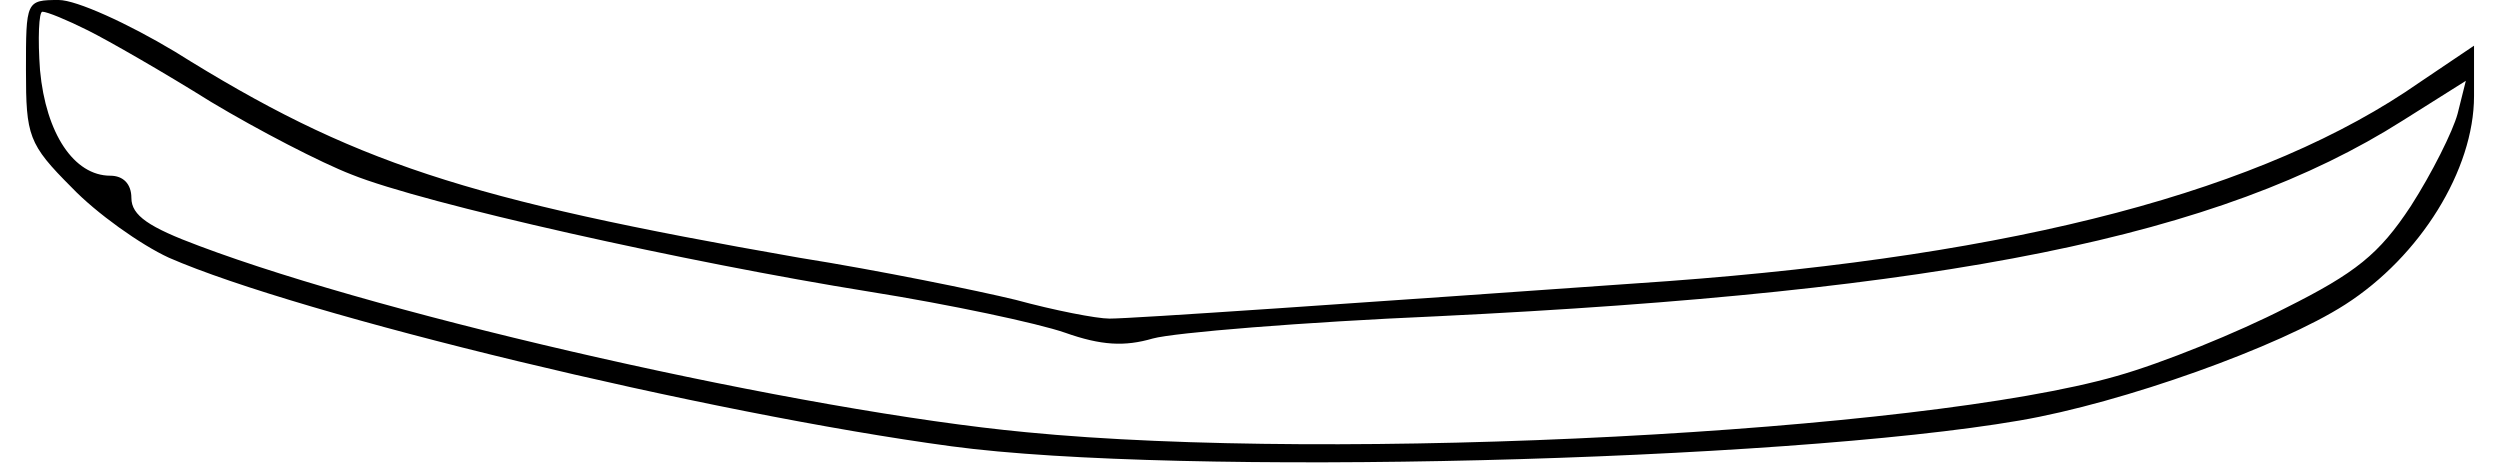
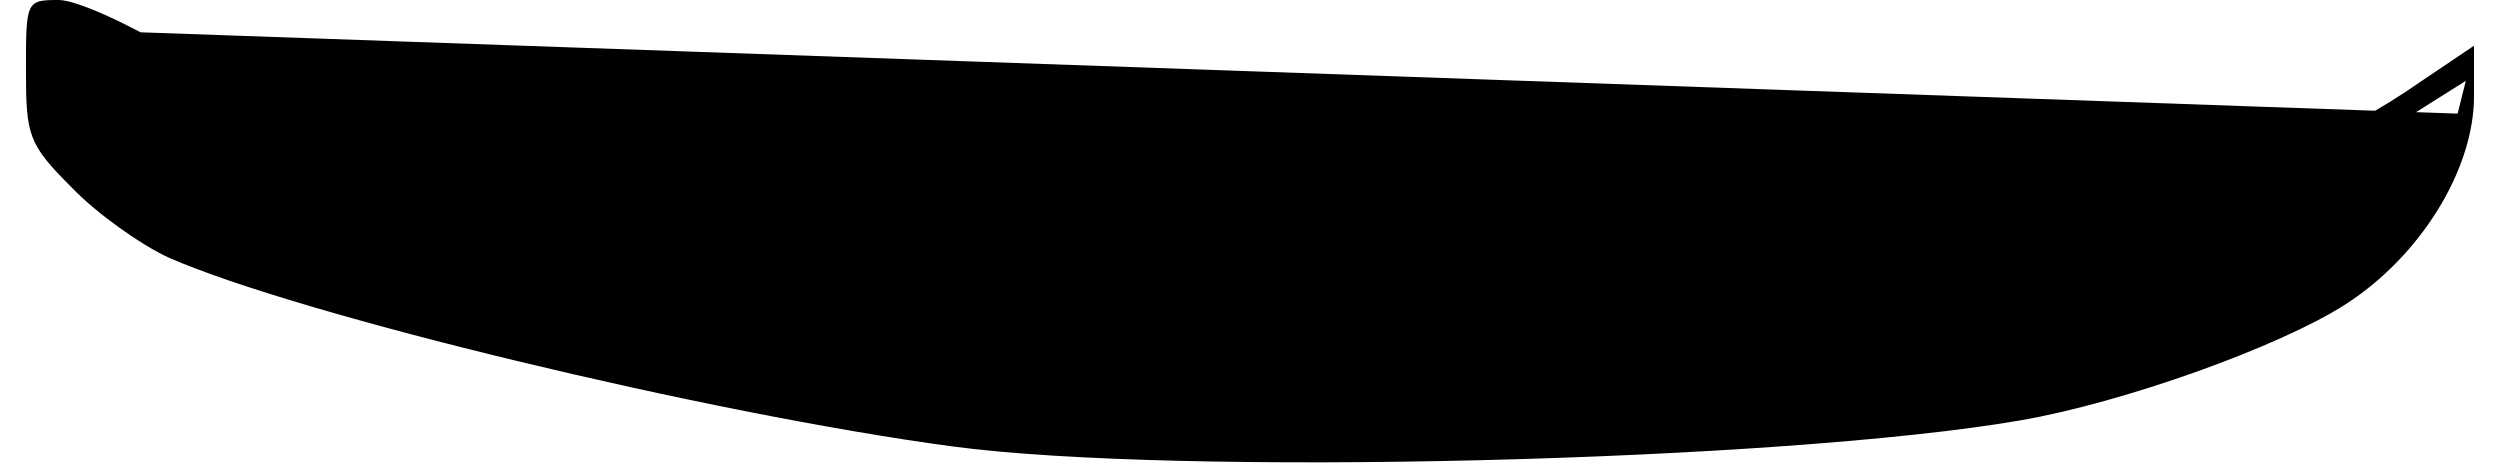
<svg xmlns="http://www.w3.org/2000/svg" version="1.0" width="55.210mm" height="10.347mm" viewBox="0 0 209 40" preserveAspectRatio="xMidYMid meet">
  <g transform="translate(0,40) scale(0.1,-0.1)" fill="#000000" stroke="none">
-     <path d="M0 340 c0 -56 2 -63 39 -100 21 -22 59 -49 83 -60 112 -49 460 -133 668 -161 193 -26 709 -13 912 22 88 15 222 63 278 99 64 41 110 115 110 178 l0 43 -46 -31 c-133 -93 -344 -148 -642 -170 -269 -19 -457 -32 -477 -32 -11 0 -47 7 -80 16 -33 8 -116 25 -185 36 -286 50 -381 81 -533 176 -40 24 -84 44 -99 44 -28 0 -28 -1 -28 -60z m53 34 c18 -9 65 -36 105 -61 40 -24 94 -52 120 -62 62 -25 286 -75 442 -100 69 -11 144 -27 167 -35 31 -11 51 -12 75 -5 18 5 128 14 243 19 434 21 668 68 824 167 l54 34 -7 -28 c-4 -15 -22 -51 -40 -79 -27 -41 -47 -57 -107 -87 -41 -21 -105 -47 -144 -58 -167 -48 -665 -74 -931 -48 -191 18 -544 98 -706 159 -43 16 -58 26 -58 41 0 12 -7 19 -18 19 -31 0 -55 36 -60 90 -2 27 -1 50 2 50 4 0 21 -7 39 -16z" />
+     <path d="M0 340 c0 -56 2 -63 39 -100 21 -22 59 -49 83 -60 112 -49 460 -133 668 -161 193 -26 709 -13 912 22 88 15 222 63 278 99 64 41 110 115 110 178 l0 43 -46 -31 c-133 -93 -344 -148 -642 -170 -269 -19 -457 -32 -477 -32 -11 0 -47 7 -80 16 -33 8 -116 25 -185 36 -286 50 -381 81 -533 176 -40 24 -84 44 -99 44 -28 0 -28 -1 -28 -60z m53 34 c18 -9 65 -36 105 -61 40 -24 94 -52 120 -62 62 -25 286 -75 442 -100 69 -11 144 -27 167 -35 31 -11 51 -12 75 -5 18 5 128 14 243 19 434 21 668 68 824 167 l54 34 -7 -28 z" />
  </g>
</svg>